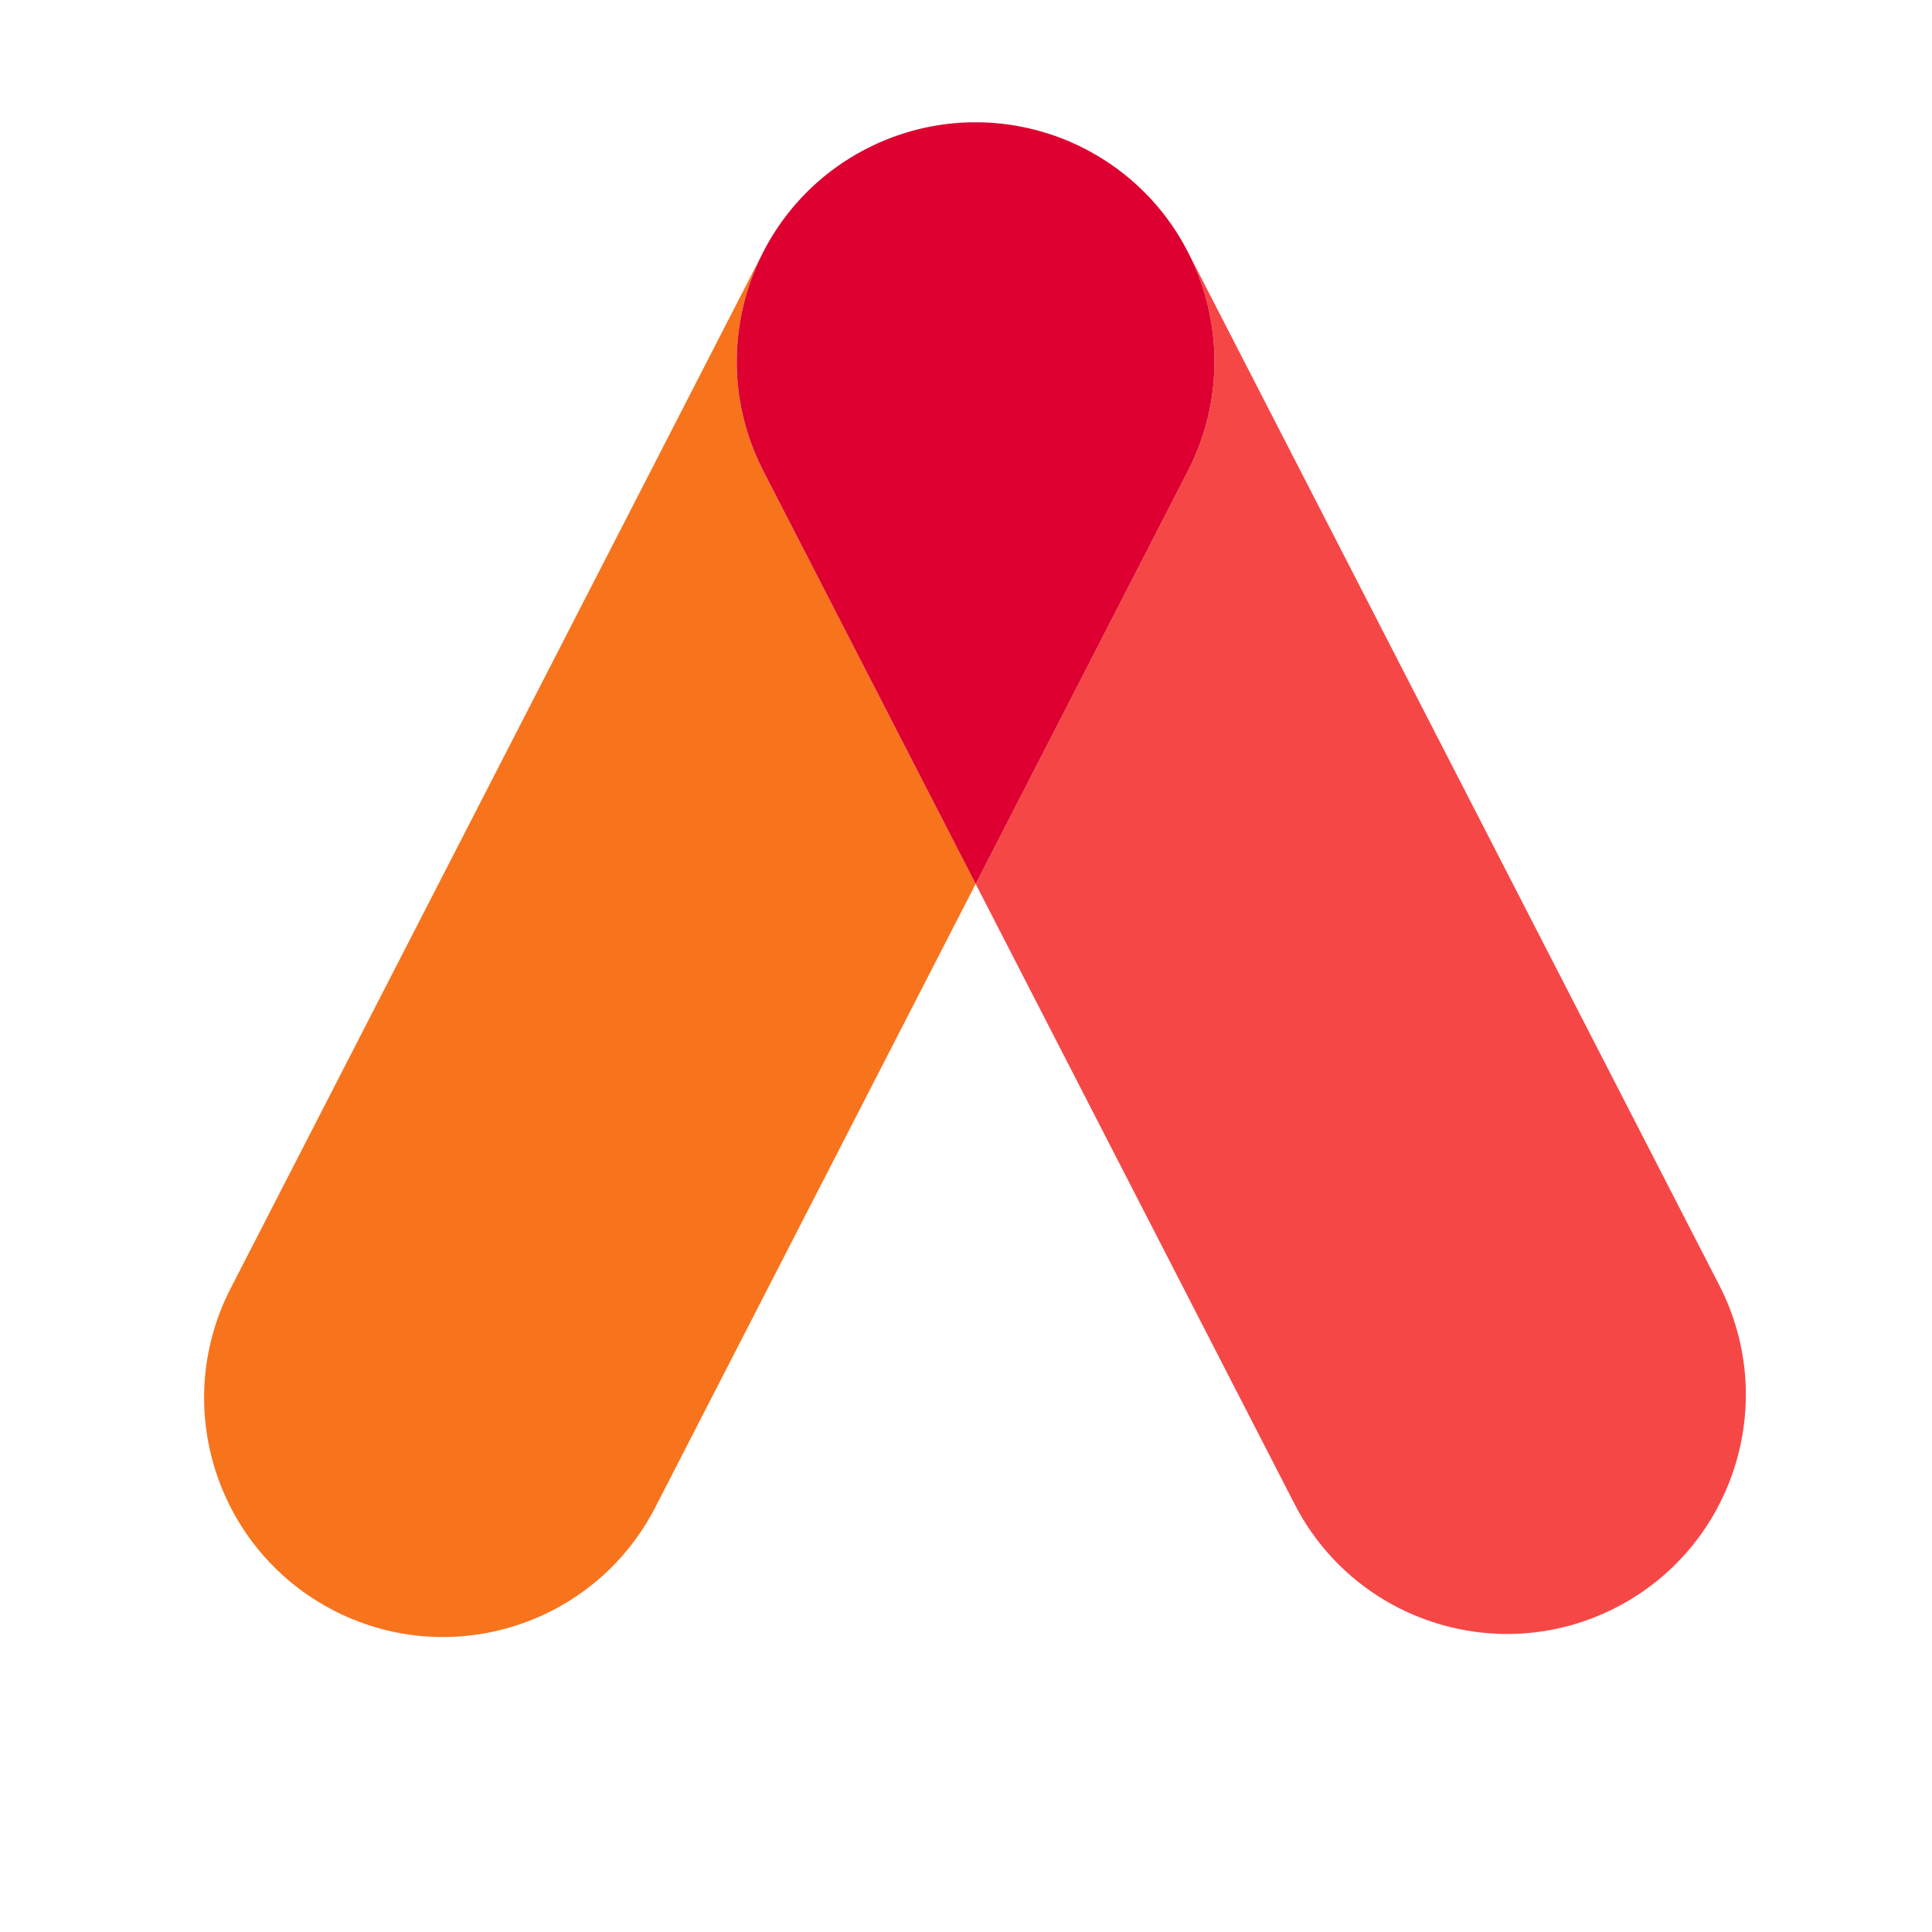
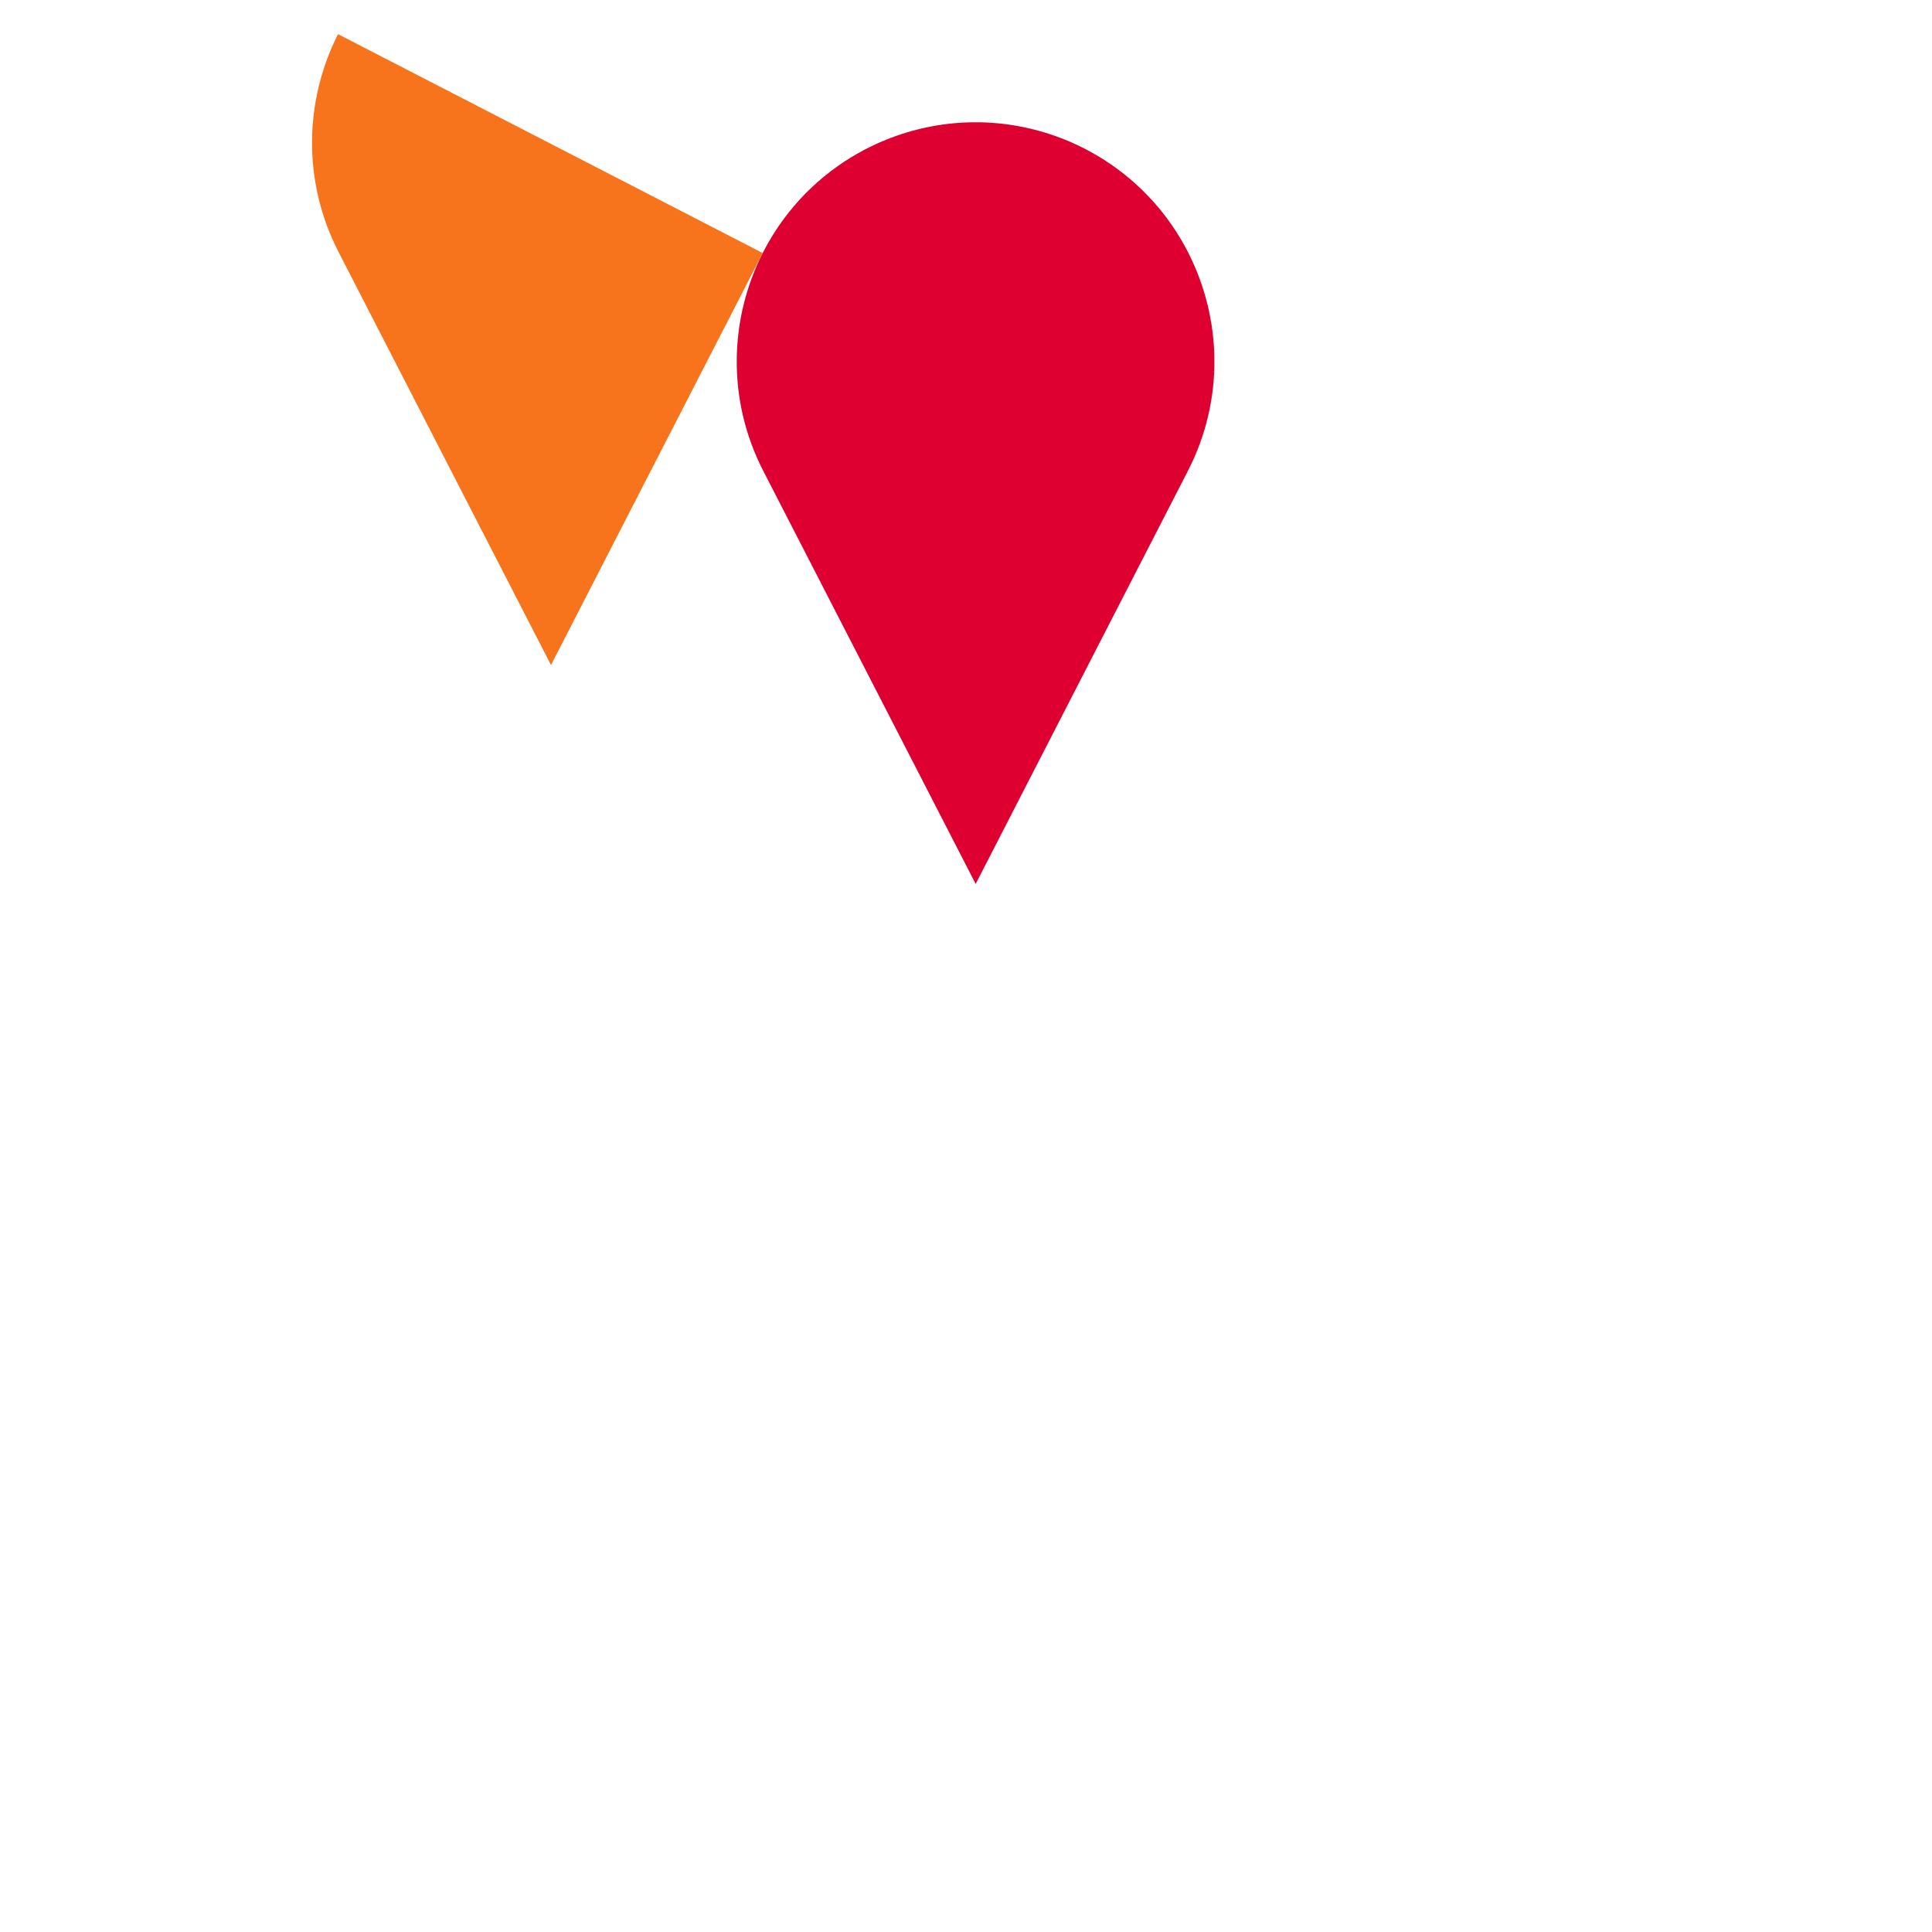
<svg xmlns="http://www.w3.org/2000/svg" stroke-linejoin="round" stroke-miterlimit="2" viewBox="0 0 150 150" baseProfile="tiny-ps" version="1.2">
  <title>Animod GmbH</title>
  <desc>Logo der Animod GmbH</desc>
-   <path d="m133.486 99.788-41.22-80.152c2.606 5.136 2.797 11.408-.037 16.922l-16.479 32.068 24.769 48.166c3.29 6.397 9.775 10.069 16.499 10.069 2.857 0 5.759-.663 8.473-2.064 9.104-4.695 12.683-15.893 7.995-25.009" fill="#f64747" />
-   <path d="m59.216 19.646-41.31 80.385c-4.686 9.118-1.103 20.314 8.002 25.006 2.617 1.355 5.522 2.062 8.469 2.063 6.724 0 13.213-3.676 16.501-10.075l24.872-48.399-16.491-32.063c-2.833-5.511-2.646-11.782-.043-16.918" fill="#f7741c" />
+   <path d="m59.216 19.646-41.31 80.385l24.872-48.399-16.491-32.063c-2.833-5.511-2.646-11.782-.043-16.918" fill="#f7741c" />
  <path d="m92.266 19.636-.04-.076c-.571-1.113-1.254-2.166-2.036-3.143l-.035-.042c-.081-.101-.163-.2-.247-.301l-.071-.082c-.073-.085-.146-.17-.22-.254l-.103-.115c-.065-.071-.128-.143-.195-.215l-.136-.142c-.156-.167-.317-.33-.481-.489-.067-.068-.137-.133-.206-.199-.118-.112-.237-.223-.358-.331l-.083-.075c-.094-.084-.191-.167-.287-.249l-.05-.041c-.109-.095-.221-.187-.336-.279l-.007-.005c-1.257-1.012-2.642-1.857-4.118-2.512l-.248-.108c-.096-.04-.192-.08-.289-.119l-.094-.039c-2.061-.824-4.253-1.273-6.472-1.325l-.106-.001c-.205-.004-.411-.004-.617 0-.035 0-.069 0-.103.001-2.251.054-4.475.515-6.56 1.364-.1.039-.198.081-.297.122l-.238.104-.15.068c-1.421.645-2.756 1.467-3.972 2.445l-.024.019c-.107.088-.213.176-.319.265l-.064.055c-.091.076-.182.156-.272.235l-.097.089-.23.209-.13.122-.19.184c-.169.162-.334.331-.494.502l-.124.132c-.07.075-.139.151-.207.227-.03.034-.061.067-.091.101-.188.213-.372.43-.549.652l-.023.028c-.784.977-1.467 2.032-2.039 3.146l-.042.082c-2.602 5.136-2.79 11.406.045 16.917l16.489 32.064 16.479-32.069c2.833-5.514 2.642-11.786.036-16.922" fill="#dd0030" />
</svg>